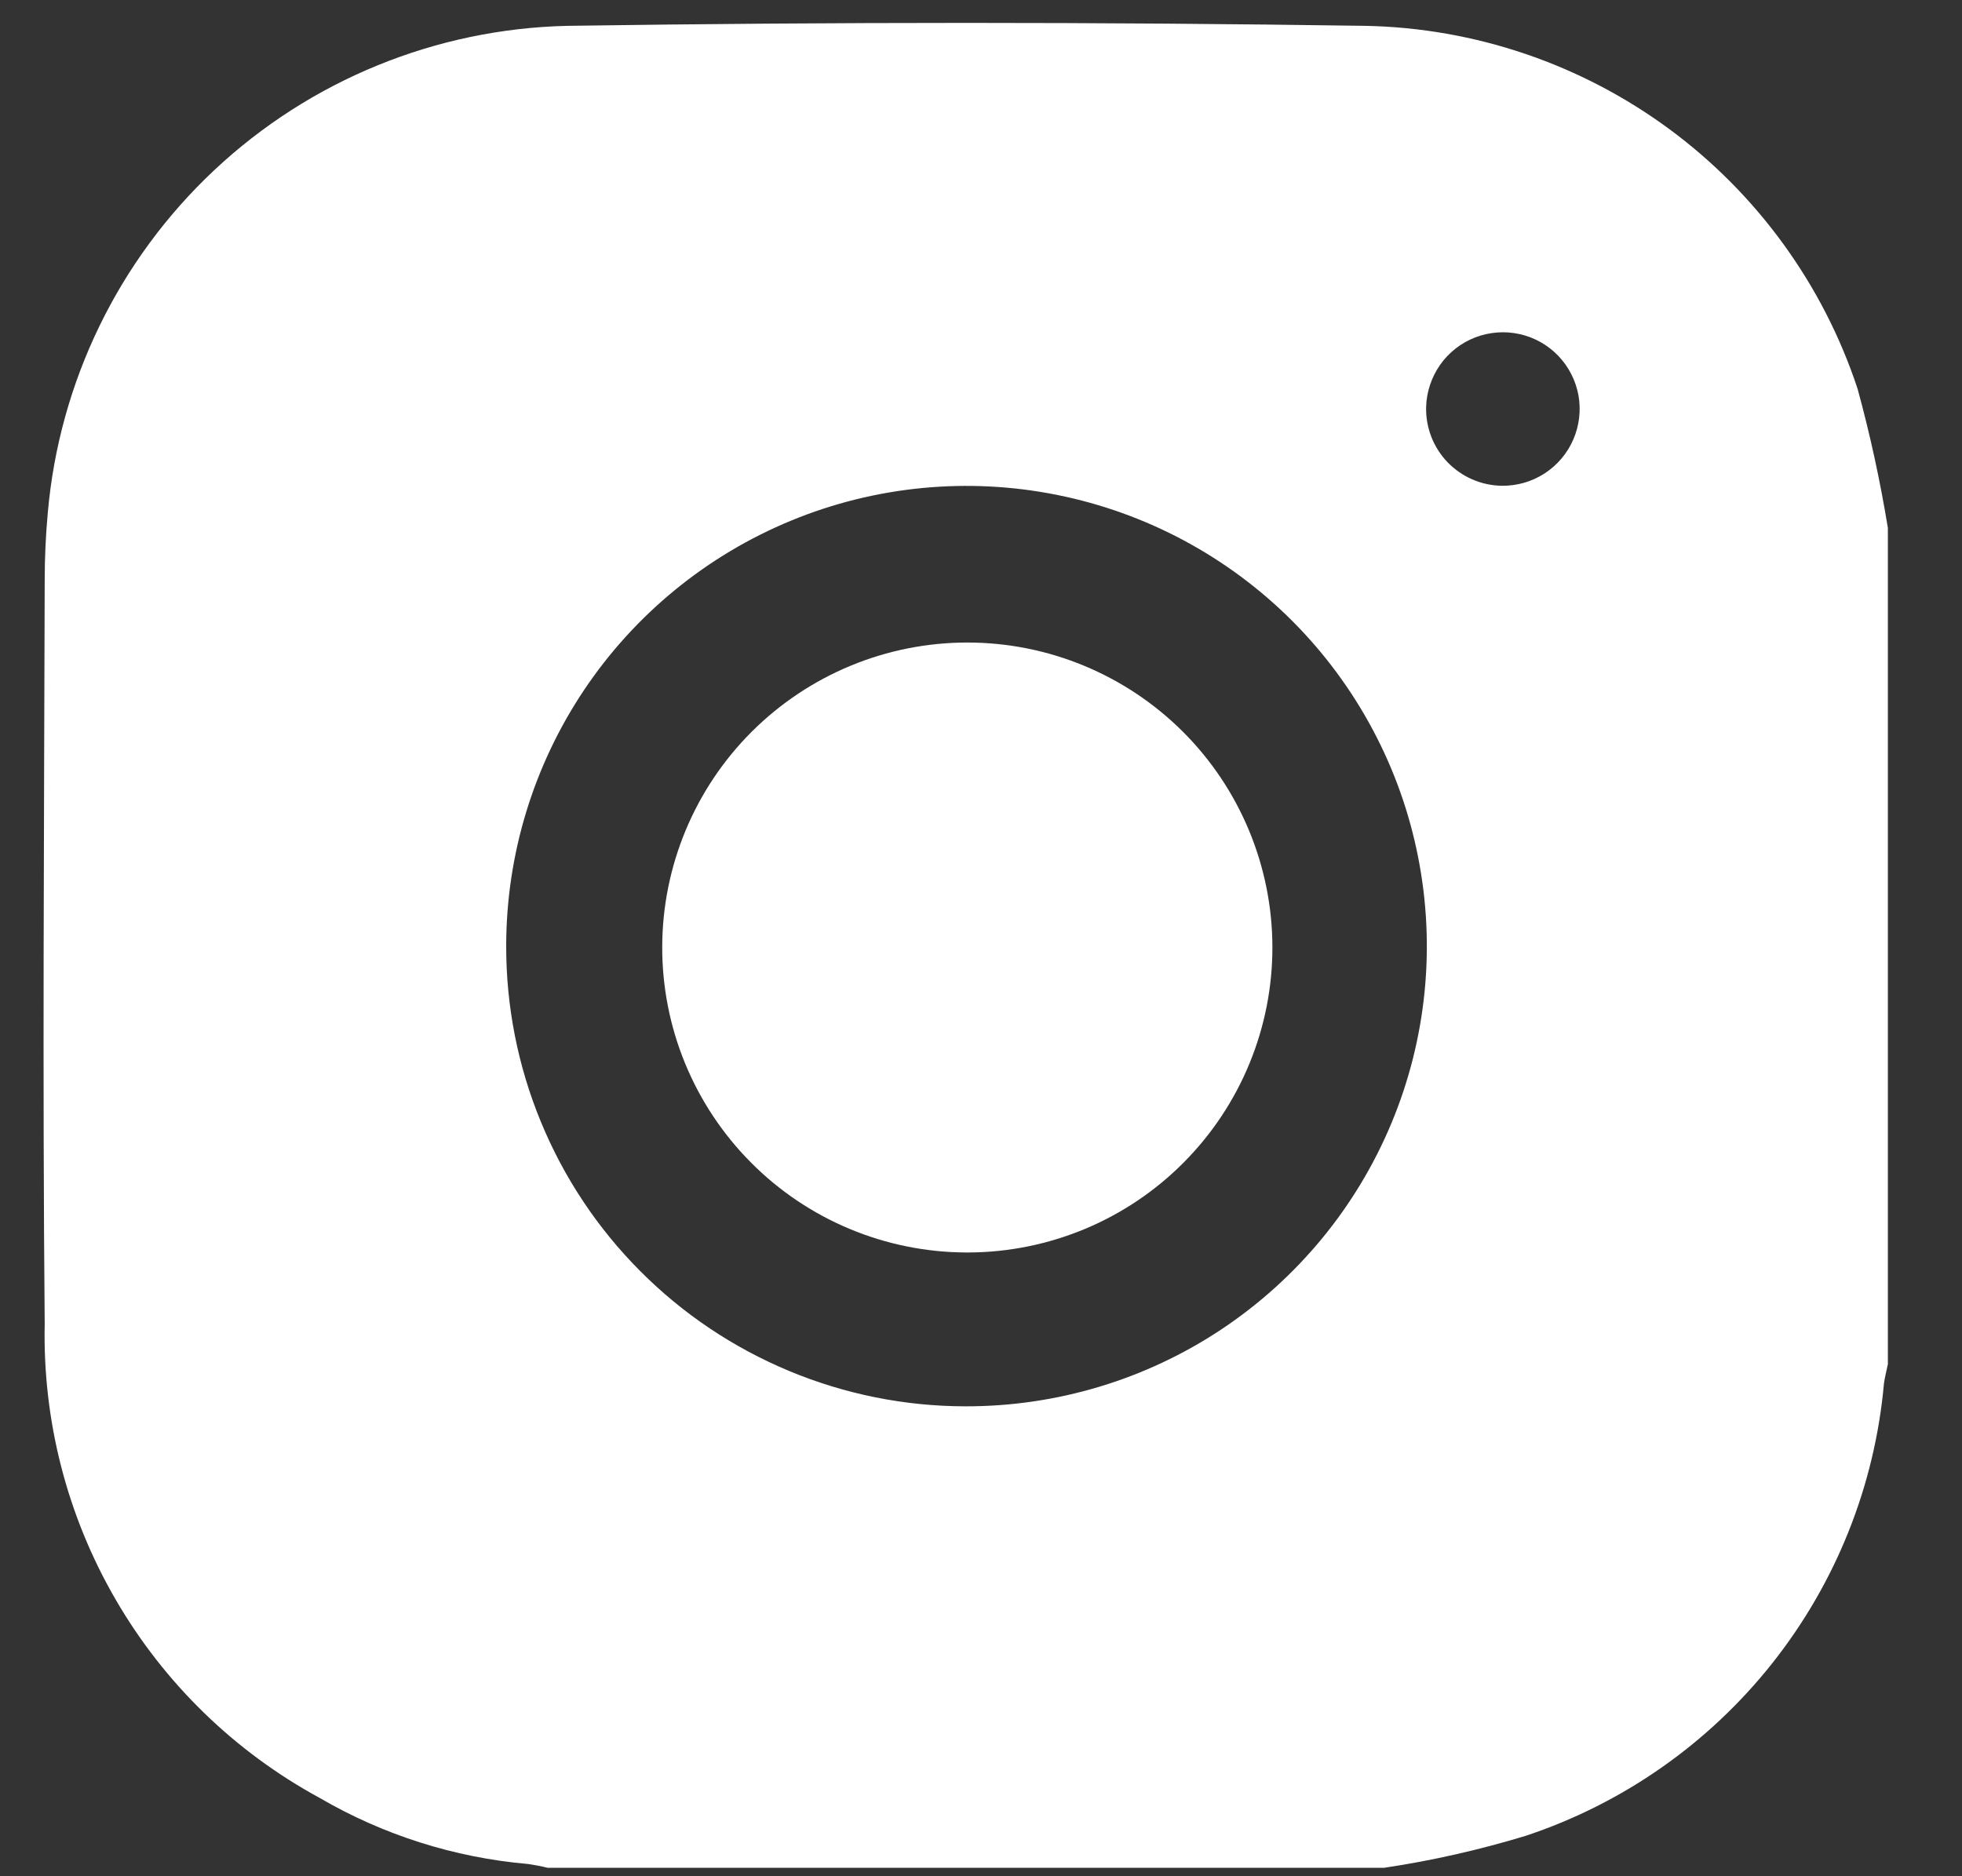
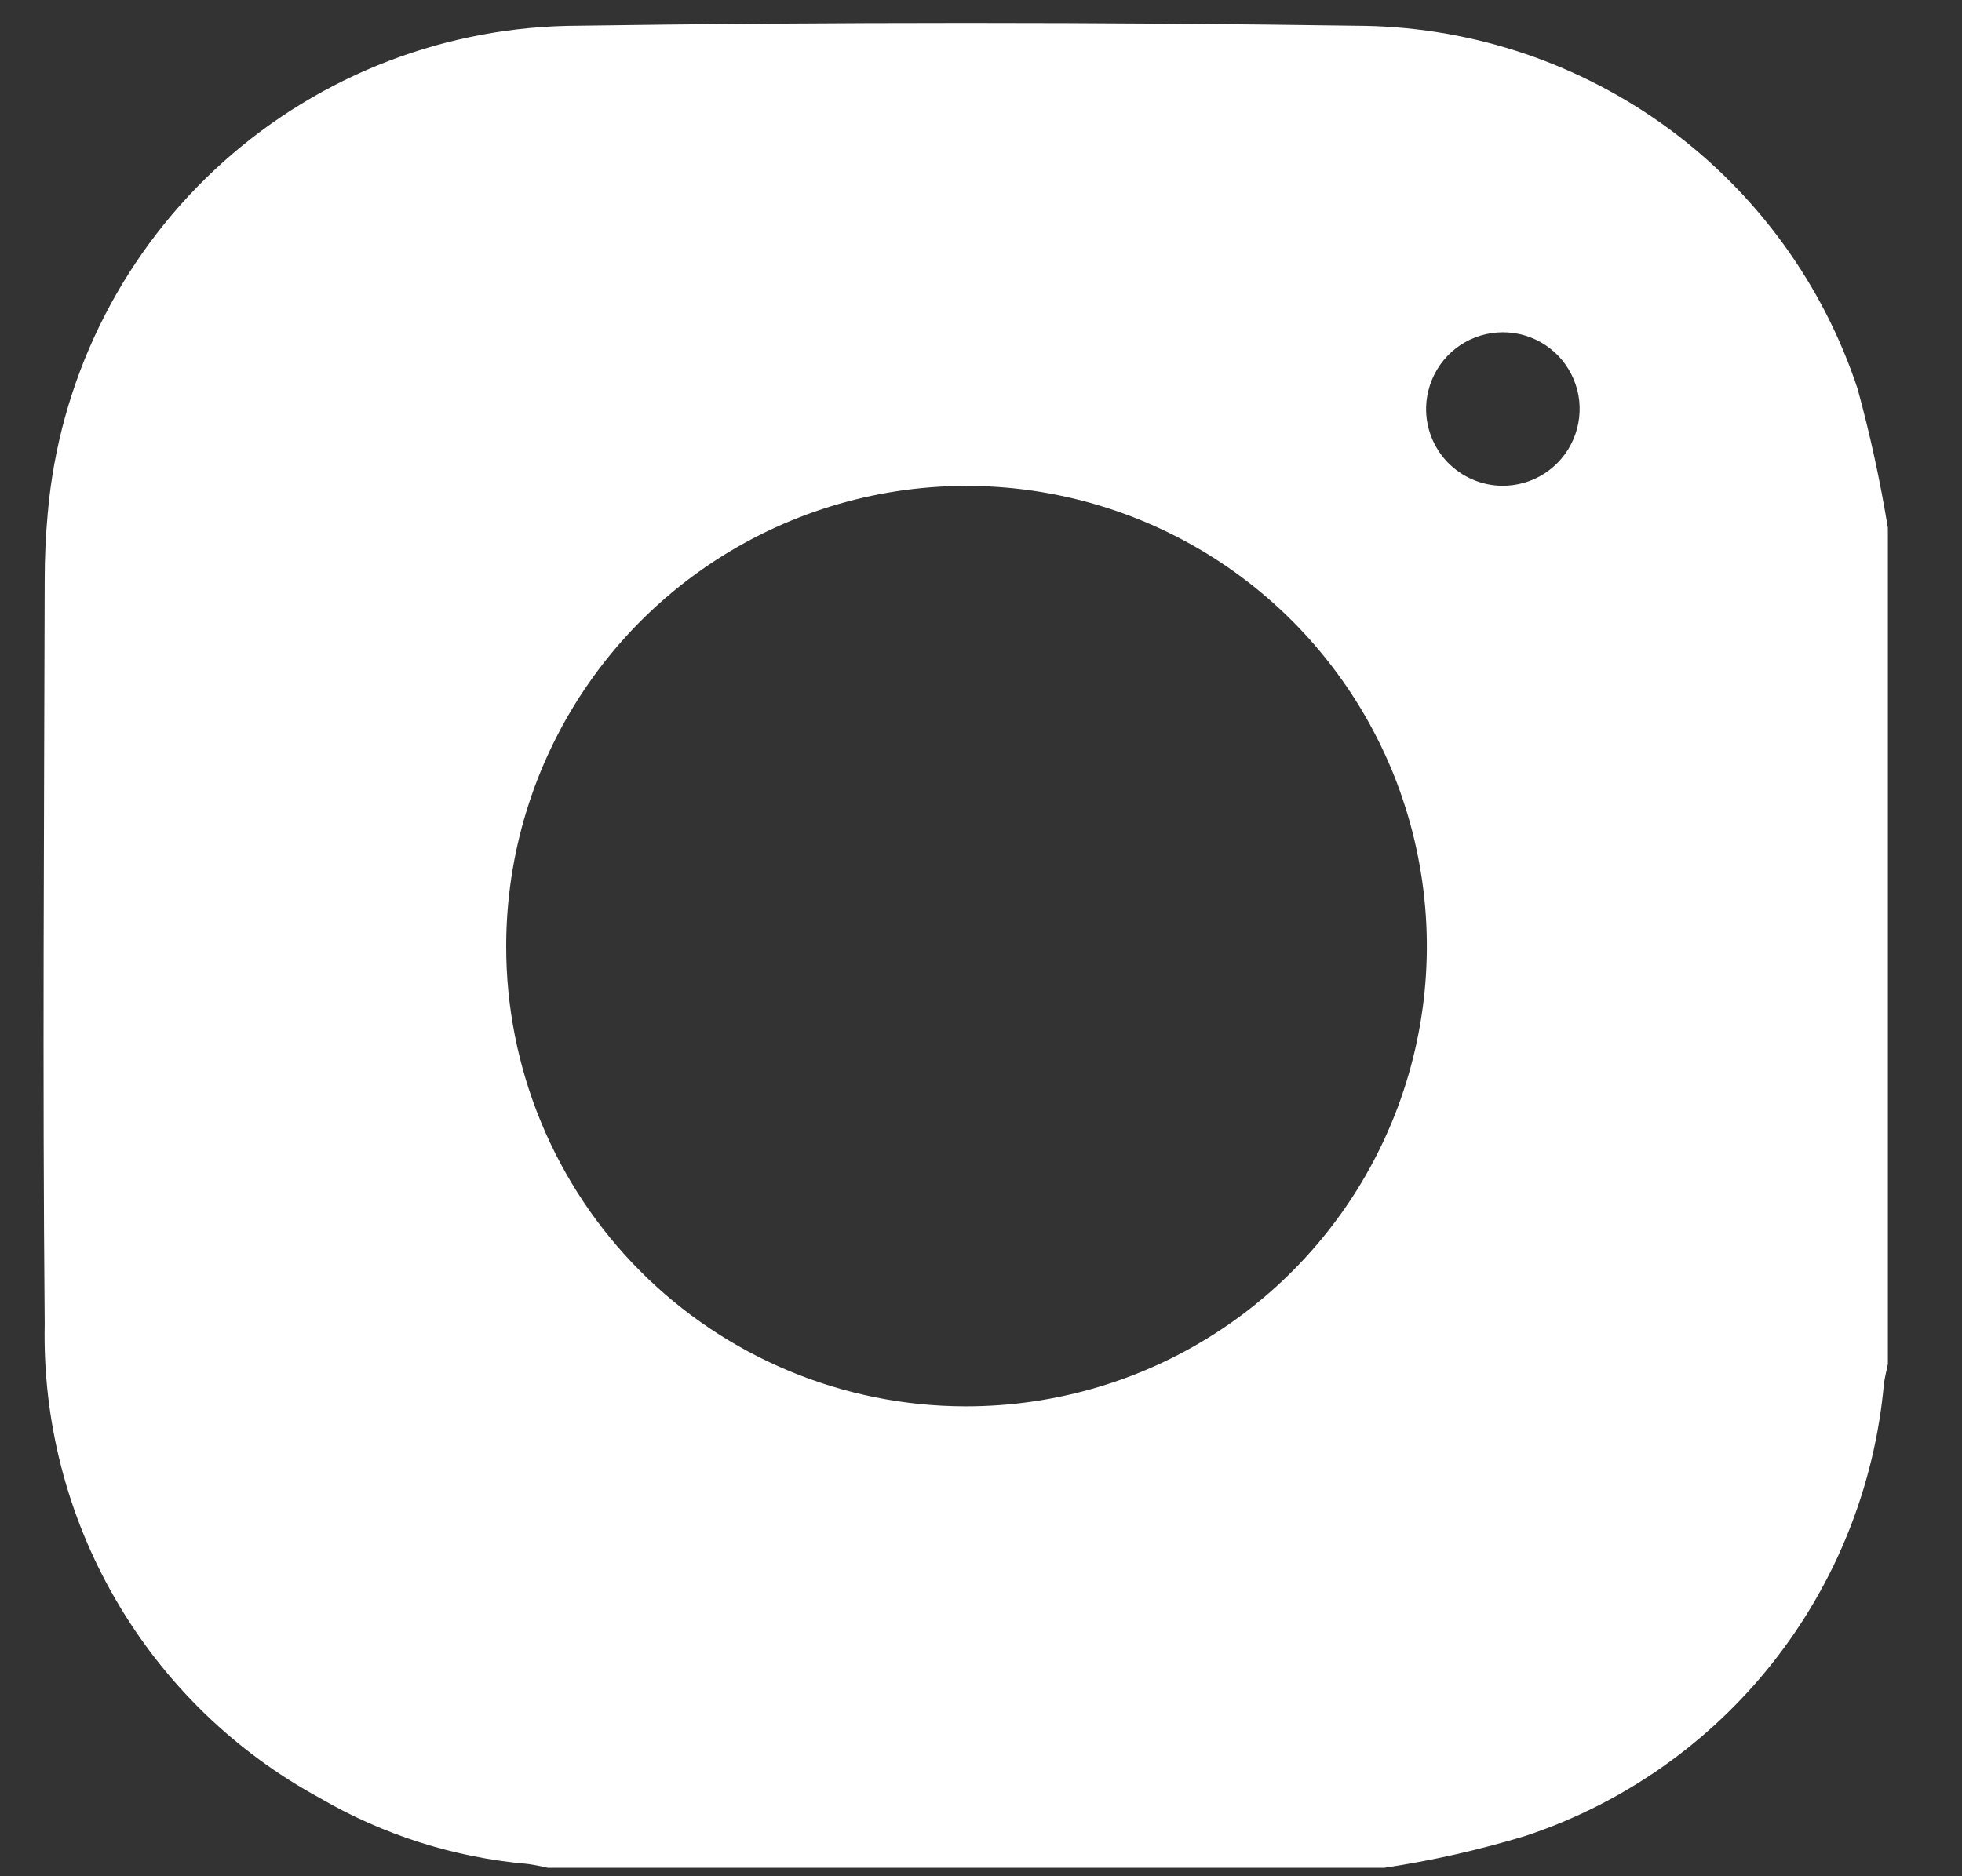
<svg xmlns="http://www.w3.org/2000/svg" width="23" height="22" viewBox="0 0 23 22" fill="none">
  <rect x="0" y="0" width="23" height="22" fill="#333333" stroke="none" />
  <path d="M22.131 6.188V15.996C22.116 16.071 22.095 16.148 22.085 16.223C21.978 17.419 21.523 18.559 20.777 19.501C20.031 20.443 19.026 21.147 17.886 21.526C17.342 21.691 16.788 21.817 16.226 21.901H6.42C6.342 21.882 6.264 21.867 6.186 21.856C5.325 21.781 4.492 21.516 3.746 21.081C2.751 20.54 1.924 19.736 1.356 18.756C0.787 17.776 0.5 16.659 0.524 15.526C0.498 12.619 0.517 9.712 0.524 6.804C0.524 6.541 0.536 6.278 0.56 6.015C0.694 4.48 1.389 3.048 2.513 1.994C3.637 0.94 5.11 0.338 6.651 0.303C9.769 0.257 12.888 0.257 16.006 0.303C17.29 0.328 18.534 0.751 19.568 1.513C20.601 2.275 21.373 3.34 21.776 4.559C21.923 5.096 22.041 5.64 22.131 6.19M11.322 16.49C12.389 16.491 13.433 16.177 14.322 15.585C15.21 14.993 15.903 14.152 16.313 13.166C16.723 12.181 16.831 11.096 16.624 10.049C16.418 9.002 15.905 8.04 15.152 7.284C14.398 6.528 13.438 6.013 12.391 5.803C11.345 5.593 10.259 5.698 9.273 6.105C8.286 6.512 7.442 7.203 6.848 8.089C6.254 8.976 5.936 10.018 5.934 11.086V11.093C5.933 11.8 6.071 12.501 6.341 13.155C6.611 13.81 7.006 14.404 7.506 14.905C8.005 15.407 8.599 15.804 9.252 16.076C9.905 16.348 10.606 16.489 11.313 16.49H11.322ZM17.605 5.696C17.783 5.698 17.957 5.648 18.106 5.552C18.255 5.455 18.373 5.317 18.443 5.154C18.514 4.991 18.535 4.811 18.504 4.636C18.472 4.462 18.39 4.3 18.267 4.172C18.144 4.044 17.985 3.955 17.812 3.917C17.639 3.879 17.458 3.893 17.292 3.957C17.127 4.021 16.984 4.133 16.882 4.278C16.78 4.424 16.723 4.596 16.718 4.773C16.715 4.892 16.736 5.011 16.779 5.122C16.822 5.233 16.887 5.334 16.969 5.42C17.052 5.505 17.15 5.574 17.259 5.621C17.369 5.669 17.486 5.694 17.605 5.696Z" fill="white" />
-   <path d="M11.324 14.686C10.377 14.682 9.47 14.303 8.803 13.631C8.135 12.959 7.761 12.05 7.763 11.103C7.765 10.156 8.143 9.248 8.813 8.579C9.484 7.91 10.392 7.534 11.34 7.534C12.287 7.534 13.195 7.91 13.866 8.579C14.536 9.248 14.914 10.156 14.916 11.103C14.918 12.05 14.544 12.959 13.876 13.631C13.209 14.303 12.302 14.682 11.355 14.686H11.324Z" fill="white" />
</svg>